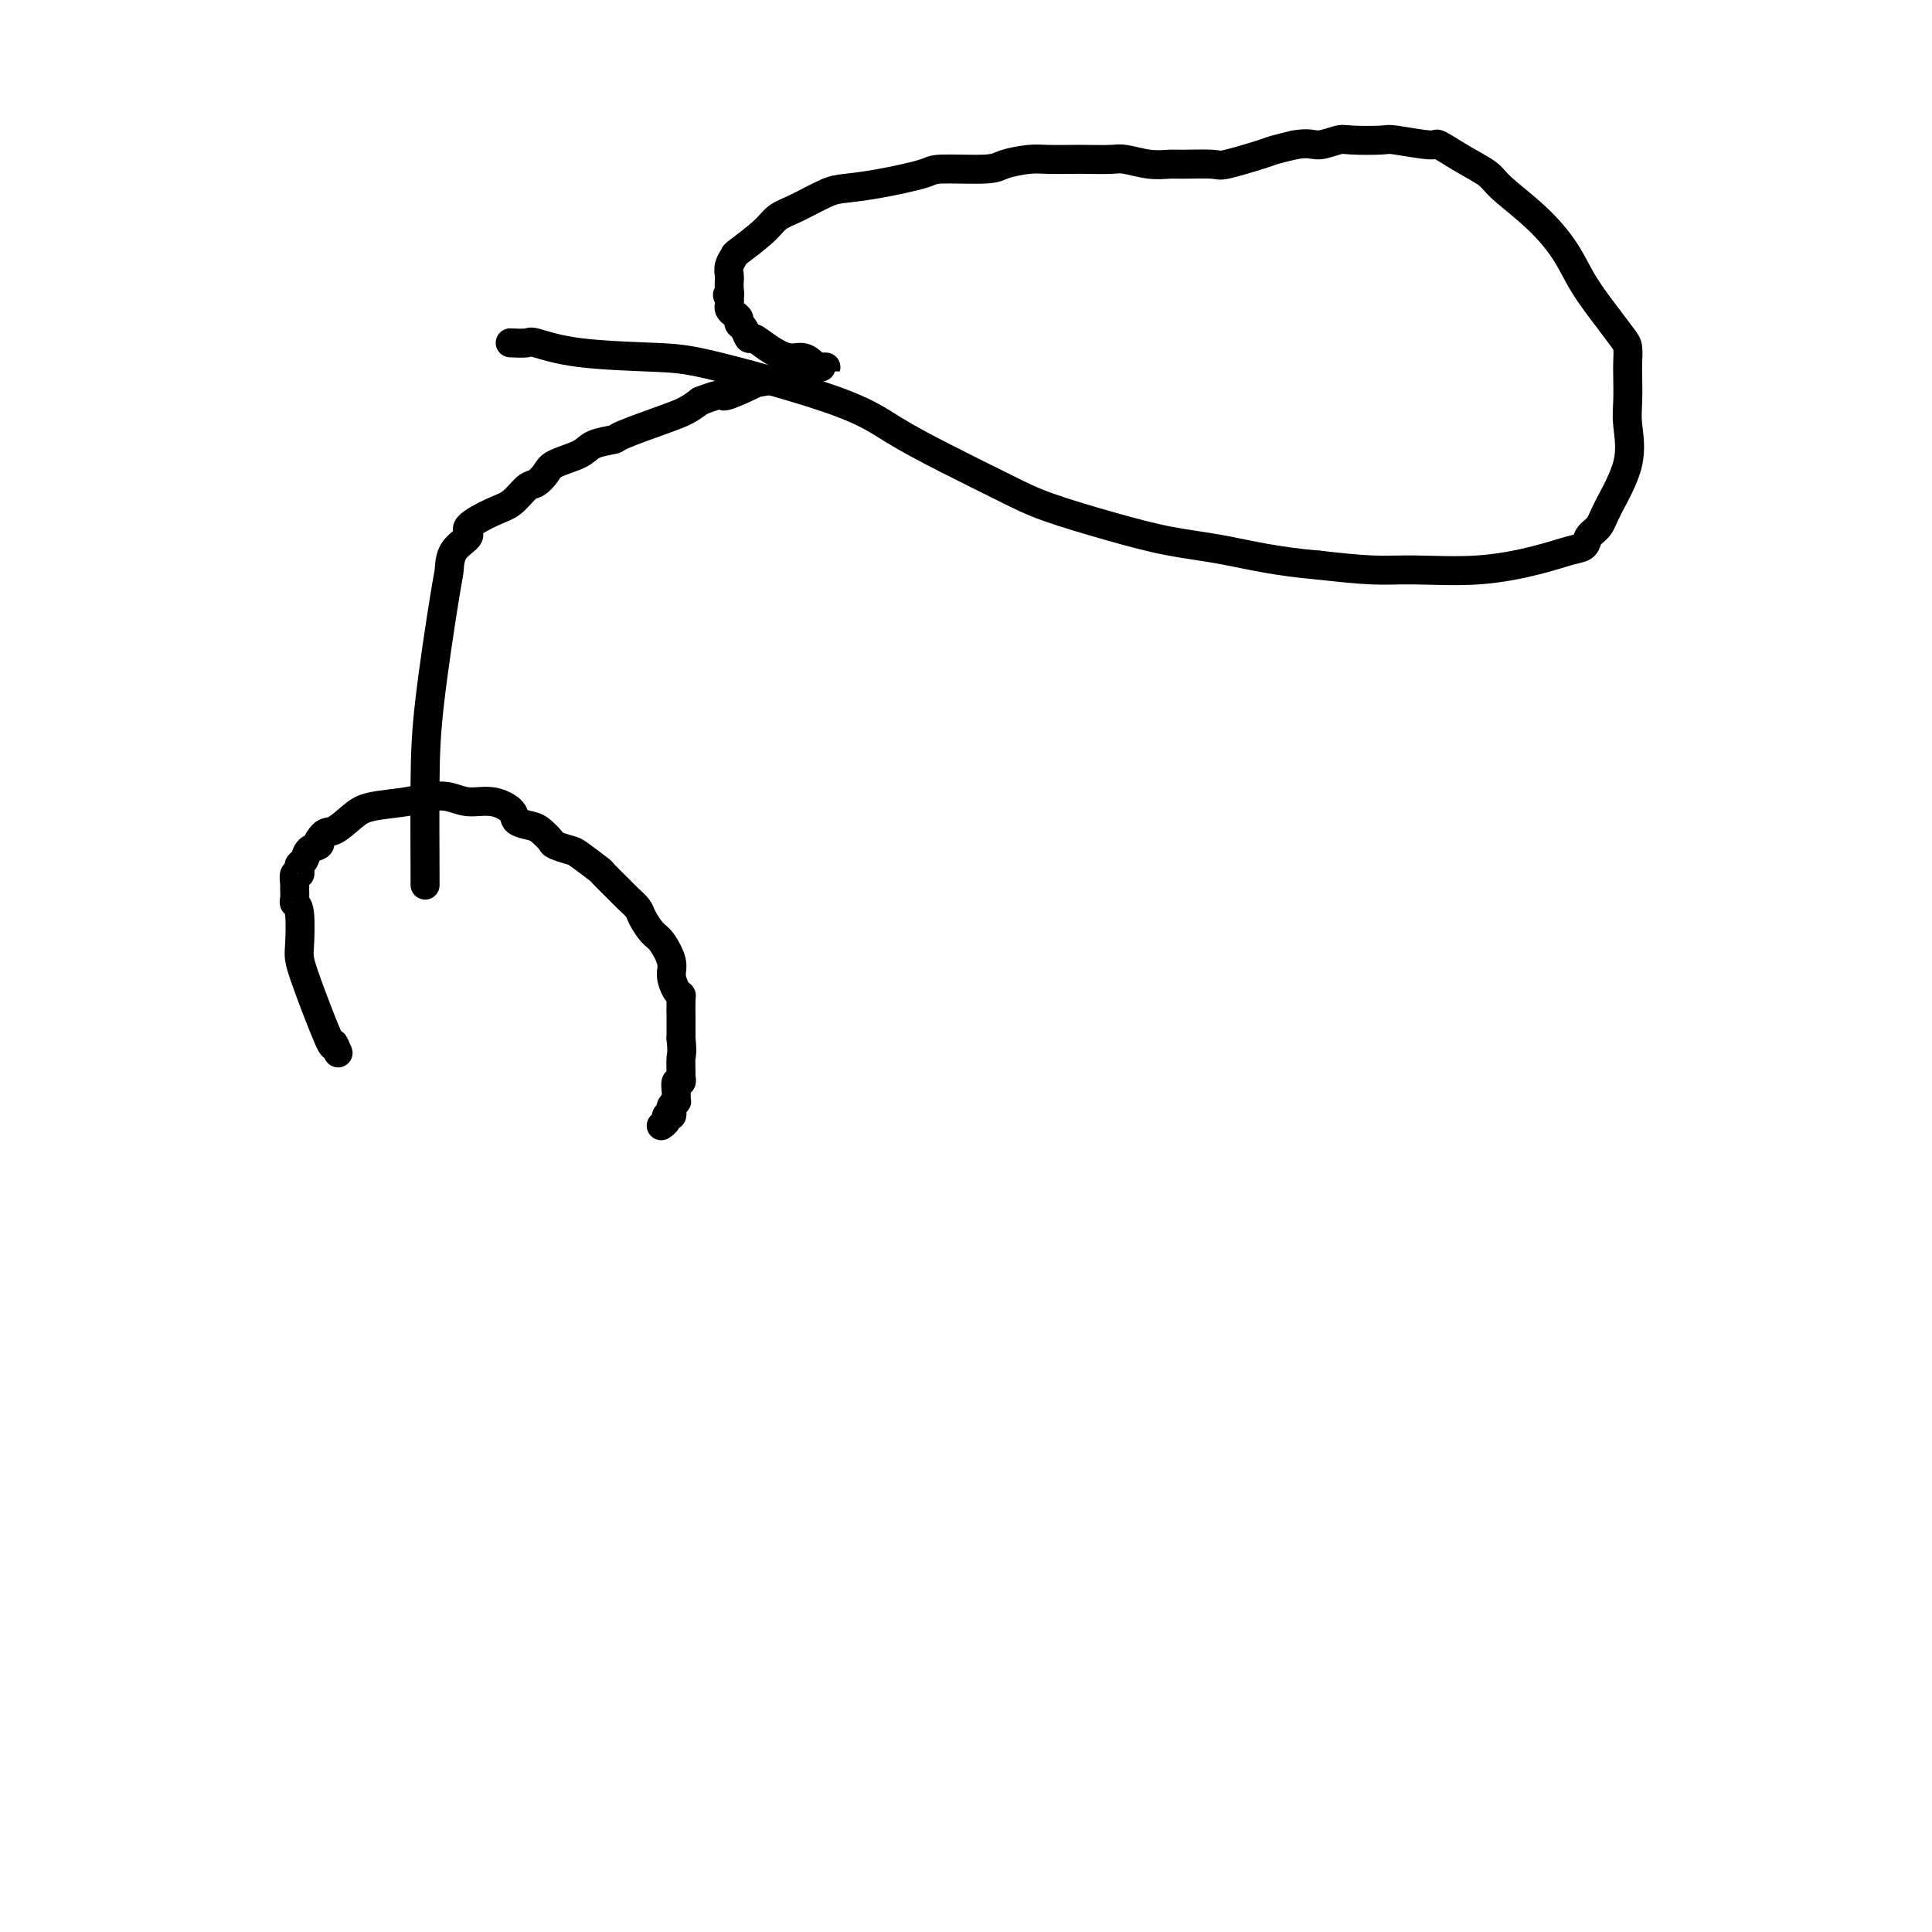
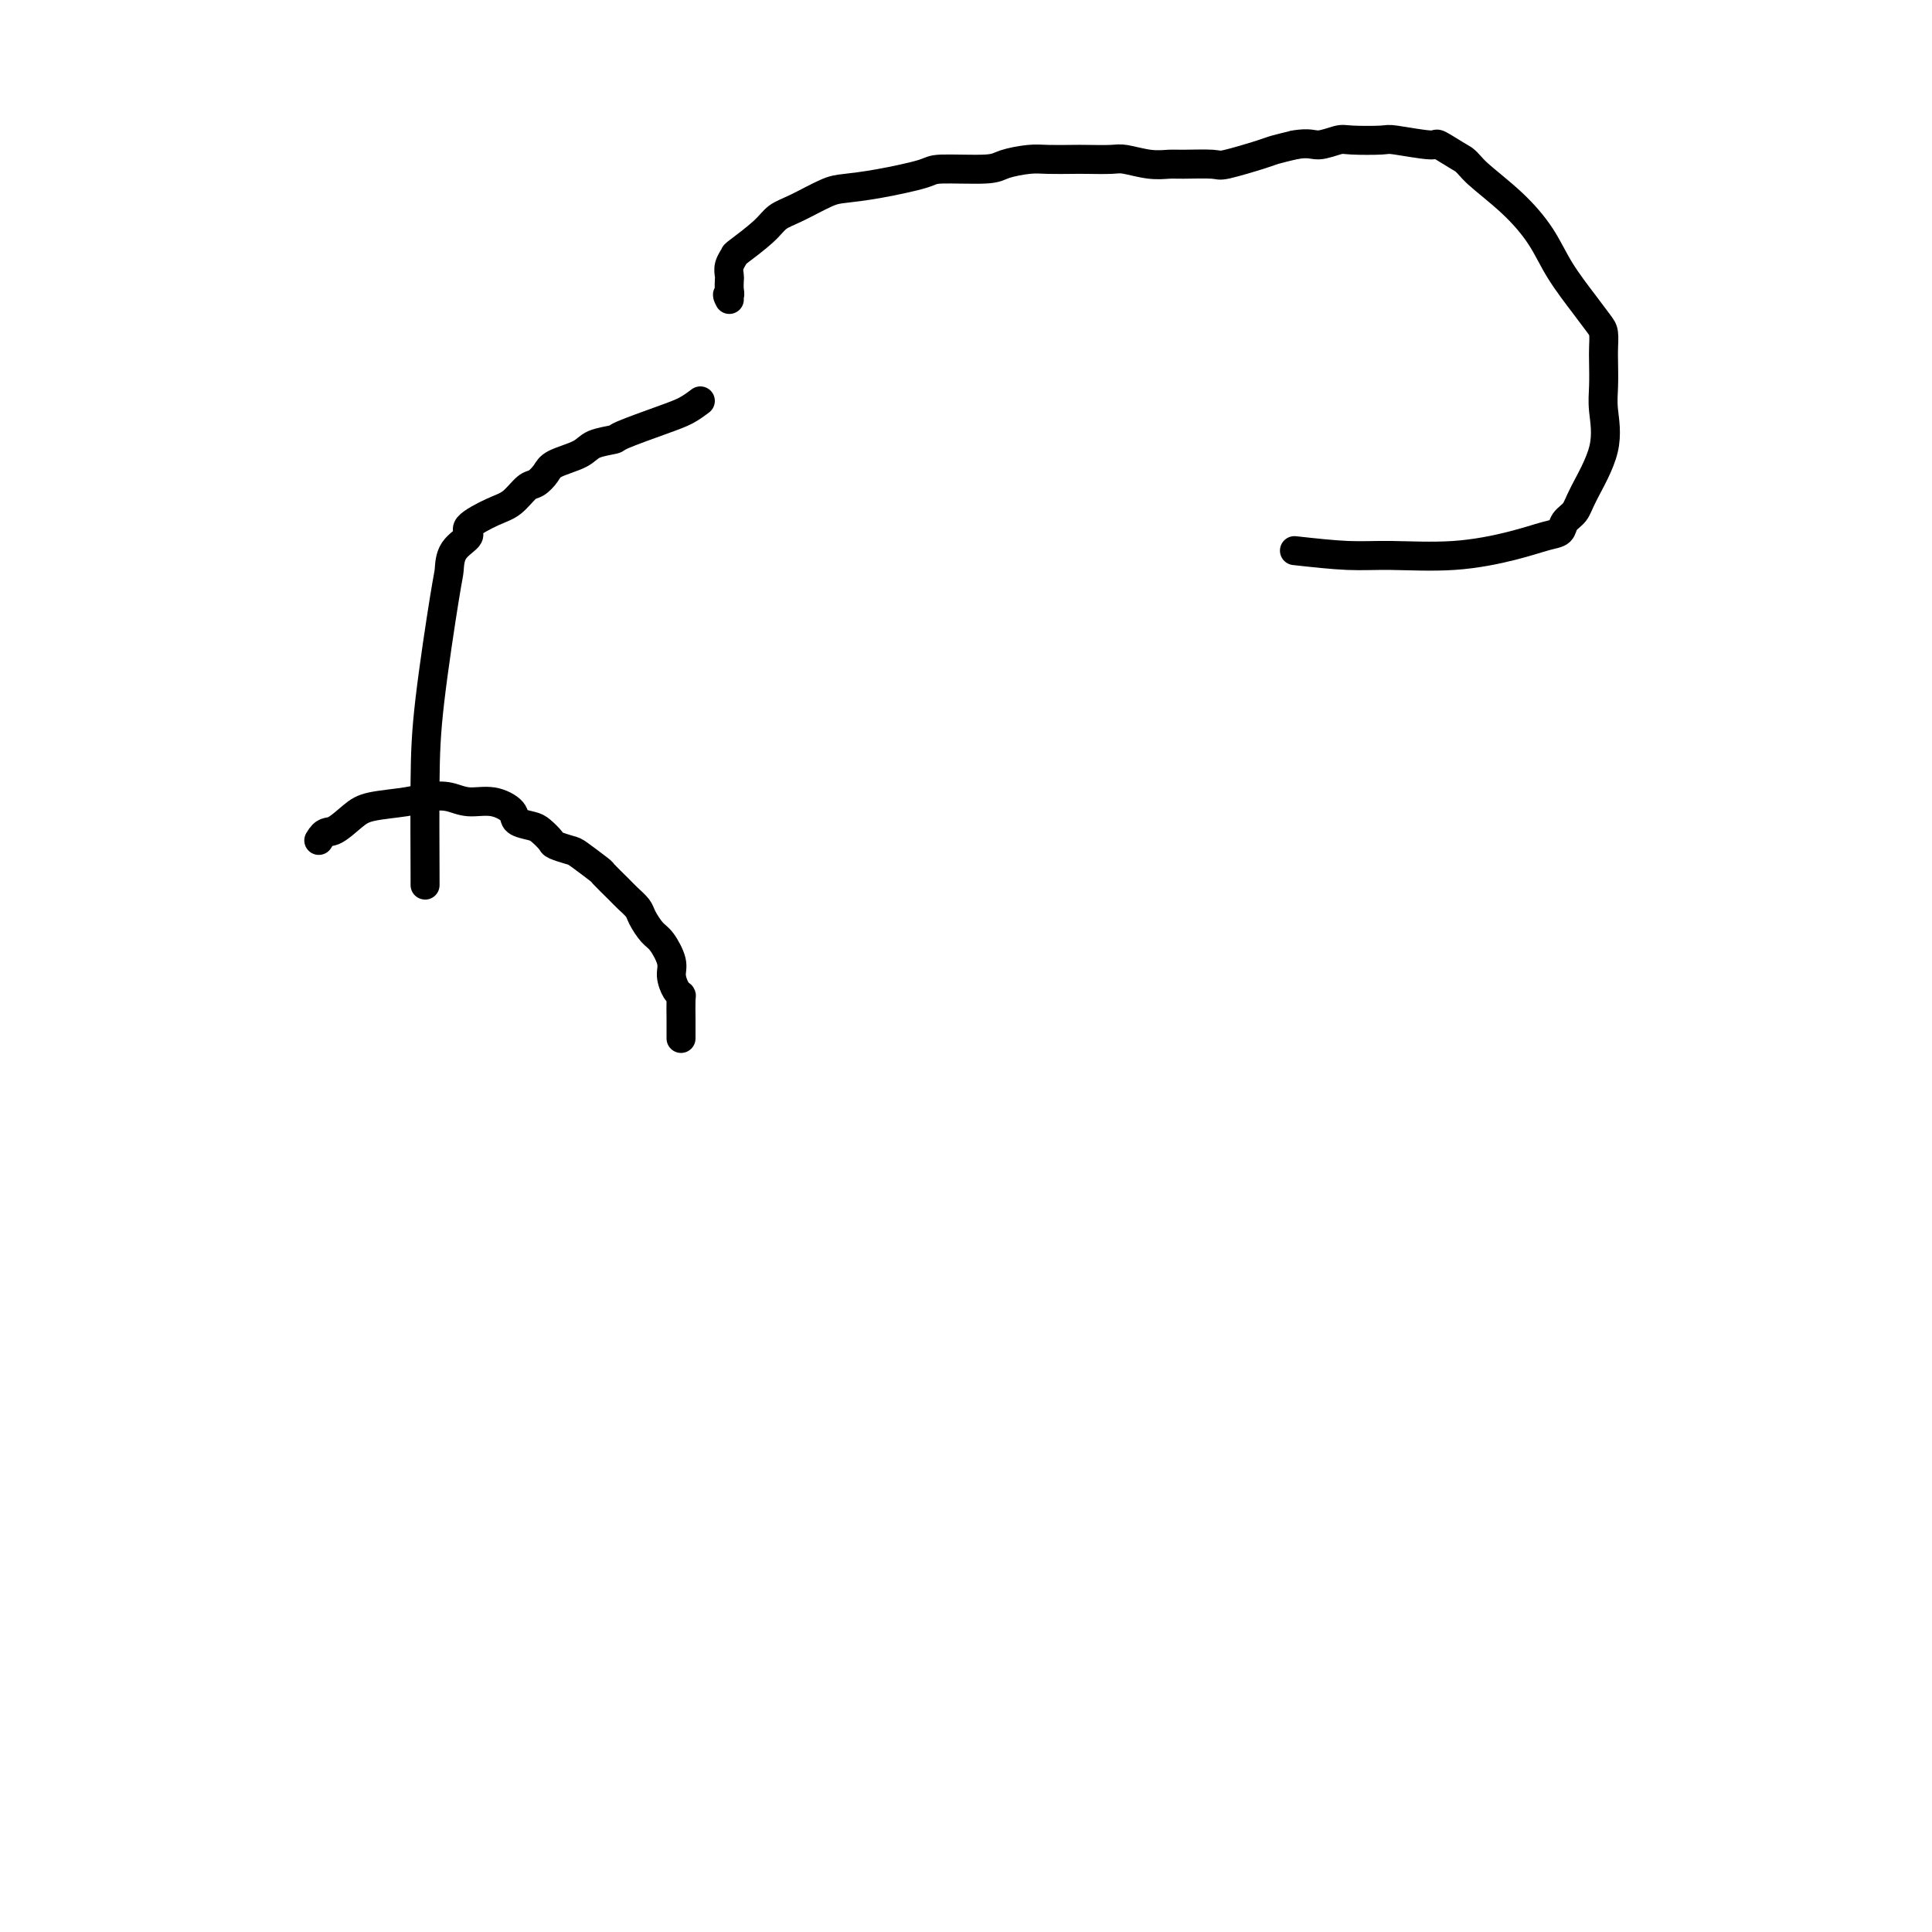
<svg xmlns="http://www.w3.org/2000/svg" viewBox="0 0 400 400" version="1.1">
  <g fill="none" stroke="#000000" stroke-width="6" stroke-linecap="round" stroke-linejoin="round">
-     <path d="M70,218c-0.452,-1.092 -0.905,-2.184 -1,-2c-0.095,0.184 0.167,1.643 -1,-1c-1.167,-2.643 -3.763,-9.389 -5,-13c-1.237,-3.611 -1.116,-4.085 -1,-6c0.116,-1.915 0.227,-5.269 0,-7c-0.227,-1.731 -0.793,-1.839 -1,-2c-0.207,-0.161 -0.057,-0.377 0,-1c0.057,-0.623 0.019,-1.655 0,-2c-0.019,-0.345 -0.019,-0.004 0,0c0.019,0.004 0.057,-0.328 0,-1c-0.057,-0.672 -0.208,-1.685 0,-2c0.208,-0.315 0.776,0.066 1,0c0.224,-0.066 0.106,-0.581 0,-1c-0.106,-0.419 -0.200,-0.742 0,-1c0.200,-0.258 0.693,-0.451 1,-1c0.307,-0.549 0.429,-1.456 1,-2c0.571,-0.544 1.592,-0.727 2,-1c0.408,-0.273 0.204,-0.637 0,-1" />
    <path d="M66,174c1.250,-2.157 1.874,-1.548 3,-2c1.126,-0.452 2.755,-1.965 4,-3c1.245,-1.035 2.106,-1.594 4,-2c1.894,-0.406 4.820,-0.660 7,-1c2.180,-0.340 3.614,-0.765 5,-1c1.386,-0.235 2.722,-0.281 4,0c1.278,0.281 2.496,0.887 4,1c1.504,0.113 3.295,-0.269 5,0c1.705,0.269 3.326,1.189 4,2c0.674,0.811 0.402,1.512 1,2c0.598,0.488 2.065,0.761 3,1c0.935,0.239 1.336,0.443 2,1c0.664,0.557 1.590,1.467 2,2c0.410,0.533 0.303,0.690 1,1c0.697,0.310 2.196,0.772 3,1c0.804,0.228 0.911,0.221 2,1c1.089,0.779 3.160,2.345 4,3c0.840,0.655 0.448,0.401 1,1c0.552,0.599 2.049,2.052 3,3c0.951,0.948 1.356,1.393 2,2c0.644,0.607 1.525,1.377 2,2c0.475,0.623 0.543,1.100 1,2c0.457,0.900 1.302,2.223 2,3c0.698,0.777 1.248,1.007 2,2c0.752,0.993 1.704,2.750 2,4c0.296,1.250 -0.064,1.993 0,3c0.064,1.007 0.553,2.278 1,3c0.447,0.722 0.852,0.895 1,1c0.148,0.105 0.040,0.144 0,1c-0.040,0.856 -0.011,2.530 0,4c0.011,1.470 0.006,2.735 0,4" />
-     <path d="M141,215c0.308,3.211 0.079,3.237 0,4c-0.079,0.763 -0.007,2.262 0,3c0.007,0.738 -0.051,0.713 0,1c0.051,0.287 0.211,0.885 0,1c-0.211,0.115 -0.792,-0.253 -1,0c-0.208,0.253 -0.042,1.128 0,2c0.042,0.872 -0.040,1.740 0,2c0.040,0.260 0.203,-0.089 0,0c-0.203,0.089 -0.771,0.615 -1,1c-0.229,0.385 -0.118,0.629 0,1c0.118,0.371 0.242,0.870 0,1c-0.242,0.130 -0.849,-0.109 -1,0c-0.151,0.109 0.155,0.565 0,1c-0.155,0.435 -0.773,0.848 -1,1c-0.227,0.152 -0.065,0.043 0,0c0.065,-0.043 0.032,-0.022 0,0" />
    <path d="M88,183c0.008,0.414 0.016,0.829 0,-3c-0.016,-3.829 -0.056,-11.900 0,-18c0.056,-6.100 0.210,-10.229 1,-17c0.790,-6.771 2.218,-16.183 3,-21c0.782,-4.817 0.919,-5.038 1,-6c0.081,-0.962 0.107,-2.665 1,-4c0.893,-1.335 2.652,-2.302 3,-3c0.348,-0.698 -0.714,-1.128 0,-2c0.714,-0.872 3.203,-2.187 5,-3c1.797,-0.813 2.901,-1.124 4,-2c1.099,-0.876 2.192,-2.317 3,-3c0.808,-0.683 1.330,-0.606 2,-1c0.670,-0.394 1.487,-1.258 2,-2c0.513,-0.742 0.723,-1.363 2,-2c1.277,-0.637 3.622,-1.291 5,-2c1.378,-0.709 1.790,-1.474 3,-2c1.210,-0.526 3.219,-0.812 4,-1c0.781,-0.188 0.333,-0.277 2,-1c1.667,-0.723 5.449,-2.079 8,-3c2.551,-0.921 3.872,-1.406 5,-2c1.128,-0.594 2.064,-1.297 3,-2" />
-     <path d="M145,83c5.493,-2.129 4.227,-0.951 5,-1c0.773,-0.049 3.587,-1.323 5,-2c1.413,-0.677 1.425,-0.756 3,-1c1.575,-0.244 4.712,-0.654 6,-1c1.288,-0.346 0.726,-0.629 1,-1c0.274,-0.371 1.384,-0.832 2,-1c0.616,-0.168 0.736,-0.045 1,0c0.264,0.045 0.670,0.013 1,0c0.330,-0.013 0.584,-0.006 1,0c0.416,0.006 0.996,0.012 1,0c0.004,-0.012 -0.567,-0.040 -1,0c-0.433,0.040 -0.727,0.149 -1,0c-0.273,-0.149 -0.525,-0.556 -1,-1c-0.475,-0.444 -1.174,-0.926 -2,-1c-0.826,-0.074 -1.779,0.261 -3,0c-1.221,-0.261 -2.709,-1.116 -4,-2c-1.291,-0.884 -2.384,-1.795 -3,-2c-0.616,-0.205 -0.756,0.296 -1,0c-0.244,-0.296 -0.591,-1.389 -1,-2c-0.409,-0.611 -0.880,-0.741 -1,-1c-0.120,-0.259 0.112,-0.647 0,-1c-0.112,-0.353 -0.566,-0.672 -1,-1c-0.434,-0.328 -0.848,-0.665 -1,-1c-0.152,-0.335 -0.044,-0.667 0,-1c0.044,-0.333 0.022,-0.666 0,-1" />
    <path d="M151,62c-0.774,-1.433 -0.208,-1.017 0,-1c0.208,0.017 0.060,-0.367 0,-1c-0.060,-0.633 -0.031,-1.515 0,-2c0.031,-0.485 0.063,-0.573 0,-1c-0.063,-0.427 -0.222,-1.192 0,-2c0.222,-0.808 0.826,-1.657 1,-2c0.174,-0.343 -0.081,-0.179 1,-1c1.081,-0.821 3.497,-2.626 5,-4c1.503,-1.374 2.091,-2.318 3,-3c0.909,-0.682 2.139,-1.103 4,-2c1.861,-0.897 4.354,-2.269 6,-3c1.646,-0.731 2.444,-0.822 4,-1c1.556,-0.178 3.870,-0.443 7,-1c3.130,-0.557 7.075,-1.407 9,-2c1.925,-0.593 1.829,-0.929 4,-1c2.171,-0.071 6.609,0.125 9,0c2.391,-0.125 2.735,-0.569 4,-1c1.265,-0.431 3.452,-0.847 5,-1c1.548,-0.153 2.457,-0.042 4,0c1.543,0.042 3.721,0.015 5,0c1.279,-0.015 1.659,-0.018 3,0c1.341,0.018 3.643,0.058 5,0c1.357,-0.058 1.768,-0.212 3,0c1.232,0.212 3.284,0.791 5,1c1.716,0.209 3.097,0.049 4,0c0.903,-0.049 1.329,0.012 3,0c1.671,-0.012 4.589,-0.097 6,0c1.411,0.097 1.316,0.377 3,0c1.684,-0.377 5.146,-1.409 7,-2c1.854,-0.591 2.101,-0.740 3,-1c0.899,-0.260 2.449,-0.630 4,-1" />
-     <path d="M268,30c3.080,-0.558 3.779,0.045 5,0c1.221,-0.045 2.966,-0.740 4,-1c1.034,-0.260 1.359,-0.086 3,0c1.641,0.086 4.597,0.084 6,0c1.403,-0.084 1.251,-0.252 3,0c1.749,0.252 5.399,0.922 7,1c1.601,0.078 1.154,-0.435 2,0c0.846,0.435 2.985,1.818 5,3c2.015,1.182 3.906,2.161 5,3c1.094,0.839 1.391,1.536 3,3c1.609,1.464 4.529,3.695 7,6c2.471,2.305 4.494,4.686 6,7c1.506,2.314 2.495,4.563 4,7c1.505,2.437 3.528,5.063 5,7c1.472,1.937 2.395,3.186 3,4c0.605,0.814 0.893,1.194 1,2c0.107,0.806 0.032,2.038 0,3c-0.032,0.962 -0.022,1.654 0,3c0.022,1.346 0.057,3.348 0,5c-0.057,1.652 -0.204,2.956 0,5c0.204,2.044 0.760,4.828 0,8c-0.760,3.172 -2.837,6.733 -4,9c-1.163,2.267 -1.411,3.240 -2,4c-0.589,0.760 -1.519,1.307 -2,2c-0.481,0.693 -0.514,1.530 -1,2c-0.486,0.470 -1.426,0.571 -3,1c-1.574,0.429 -3.781,1.184 -7,2c-3.219,0.816 -7.451,1.693 -12,2c-4.549,0.307 -9.417,0.044 -13,0c-3.583,-0.044 -5.881,0.130 -9,0c-3.119,-0.130 -7.060,-0.565 -11,-1" />
-     <path d="M273,117c-8.826,-0.747 -14.392,-2.116 -19,-3c-4.608,-0.884 -8.258,-1.284 -12,-2c-3.742,-0.716 -7.577,-1.747 -12,-3c-4.423,-1.253 -9.436,-2.726 -13,-4c-3.564,-1.274 -5.680,-2.348 -9,-4c-3.320,-1.652 -7.844,-3.882 -12,-6c-4.156,-2.118 -7.942,-4.124 -11,-6c-3.058,-1.876 -5.387,-3.620 -12,-6c-6.613,-2.380 -17.510,-5.394 -24,-7c-6.490,-1.606 -8.573,-1.803 -13,-2c-4.427,-0.197 -11.197,-0.392 -16,-1c-4.803,-0.608 -7.638,-1.627 -9,-2c-1.362,-0.373 -1.251,-0.100 -2,0c-0.749,0.100 -2.357,0.029 -3,0c-0.643,-0.029 -0.322,-0.014 0,0" />
+     <path d="M268,30c3.080,-0.558 3.779,0.045 5,0c1.221,-0.045 2.966,-0.740 4,-1c1.034,-0.260 1.359,-0.086 3,0c1.641,0.086 4.597,0.084 6,0c1.403,-0.084 1.251,-0.252 3,0c1.749,0.252 5.399,0.922 7,1c1.601,0.078 1.154,-0.435 2,0c0.846,0.435 2.985,1.818 5,3c1.094,0.839 1.391,1.536 3,3c1.609,1.464 4.529,3.695 7,6c2.471,2.305 4.494,4.686 6,7c1.506,2.314 2.495,4.563 4,7c1.505,2.437 3.528,5.063 5,7c1.472,1.937 2.395,3.186 3,4c0.605,0.814 0.893,1.194 1,2c0.107,0.806 0.032,2.038 0,3c-0.032,0.962 -0.022,1.654 0,3c0.022,1.346 0.057,3.348 0,5c-0.057,1.652 -0.204,2.956 0,5c0.204,2.044 0.760,4.828 0,8c-0.760,3.172 -2.837,6.733 -4,9c-1.163,2.267 -1.411,3.240 -2,4c-0.589,0.760 -1.519,1.307 -2,2c-0.481,0.693 -0.514,1.530 -1,2c-0.486,0.470 -1.426,0.571 -3,1c-1.574,0.429 -3.781,1.184 -7,2c-3.219,0.816 -7.451,1.693 -12,2c-4.549,0.307 -9.417,0.044 -13,0c-3.583,-0.044 -5.881,0.130 -9,0c-3.119,-0.130 -7.060,-0.565 -11,-1" />
  </g>
</svg>